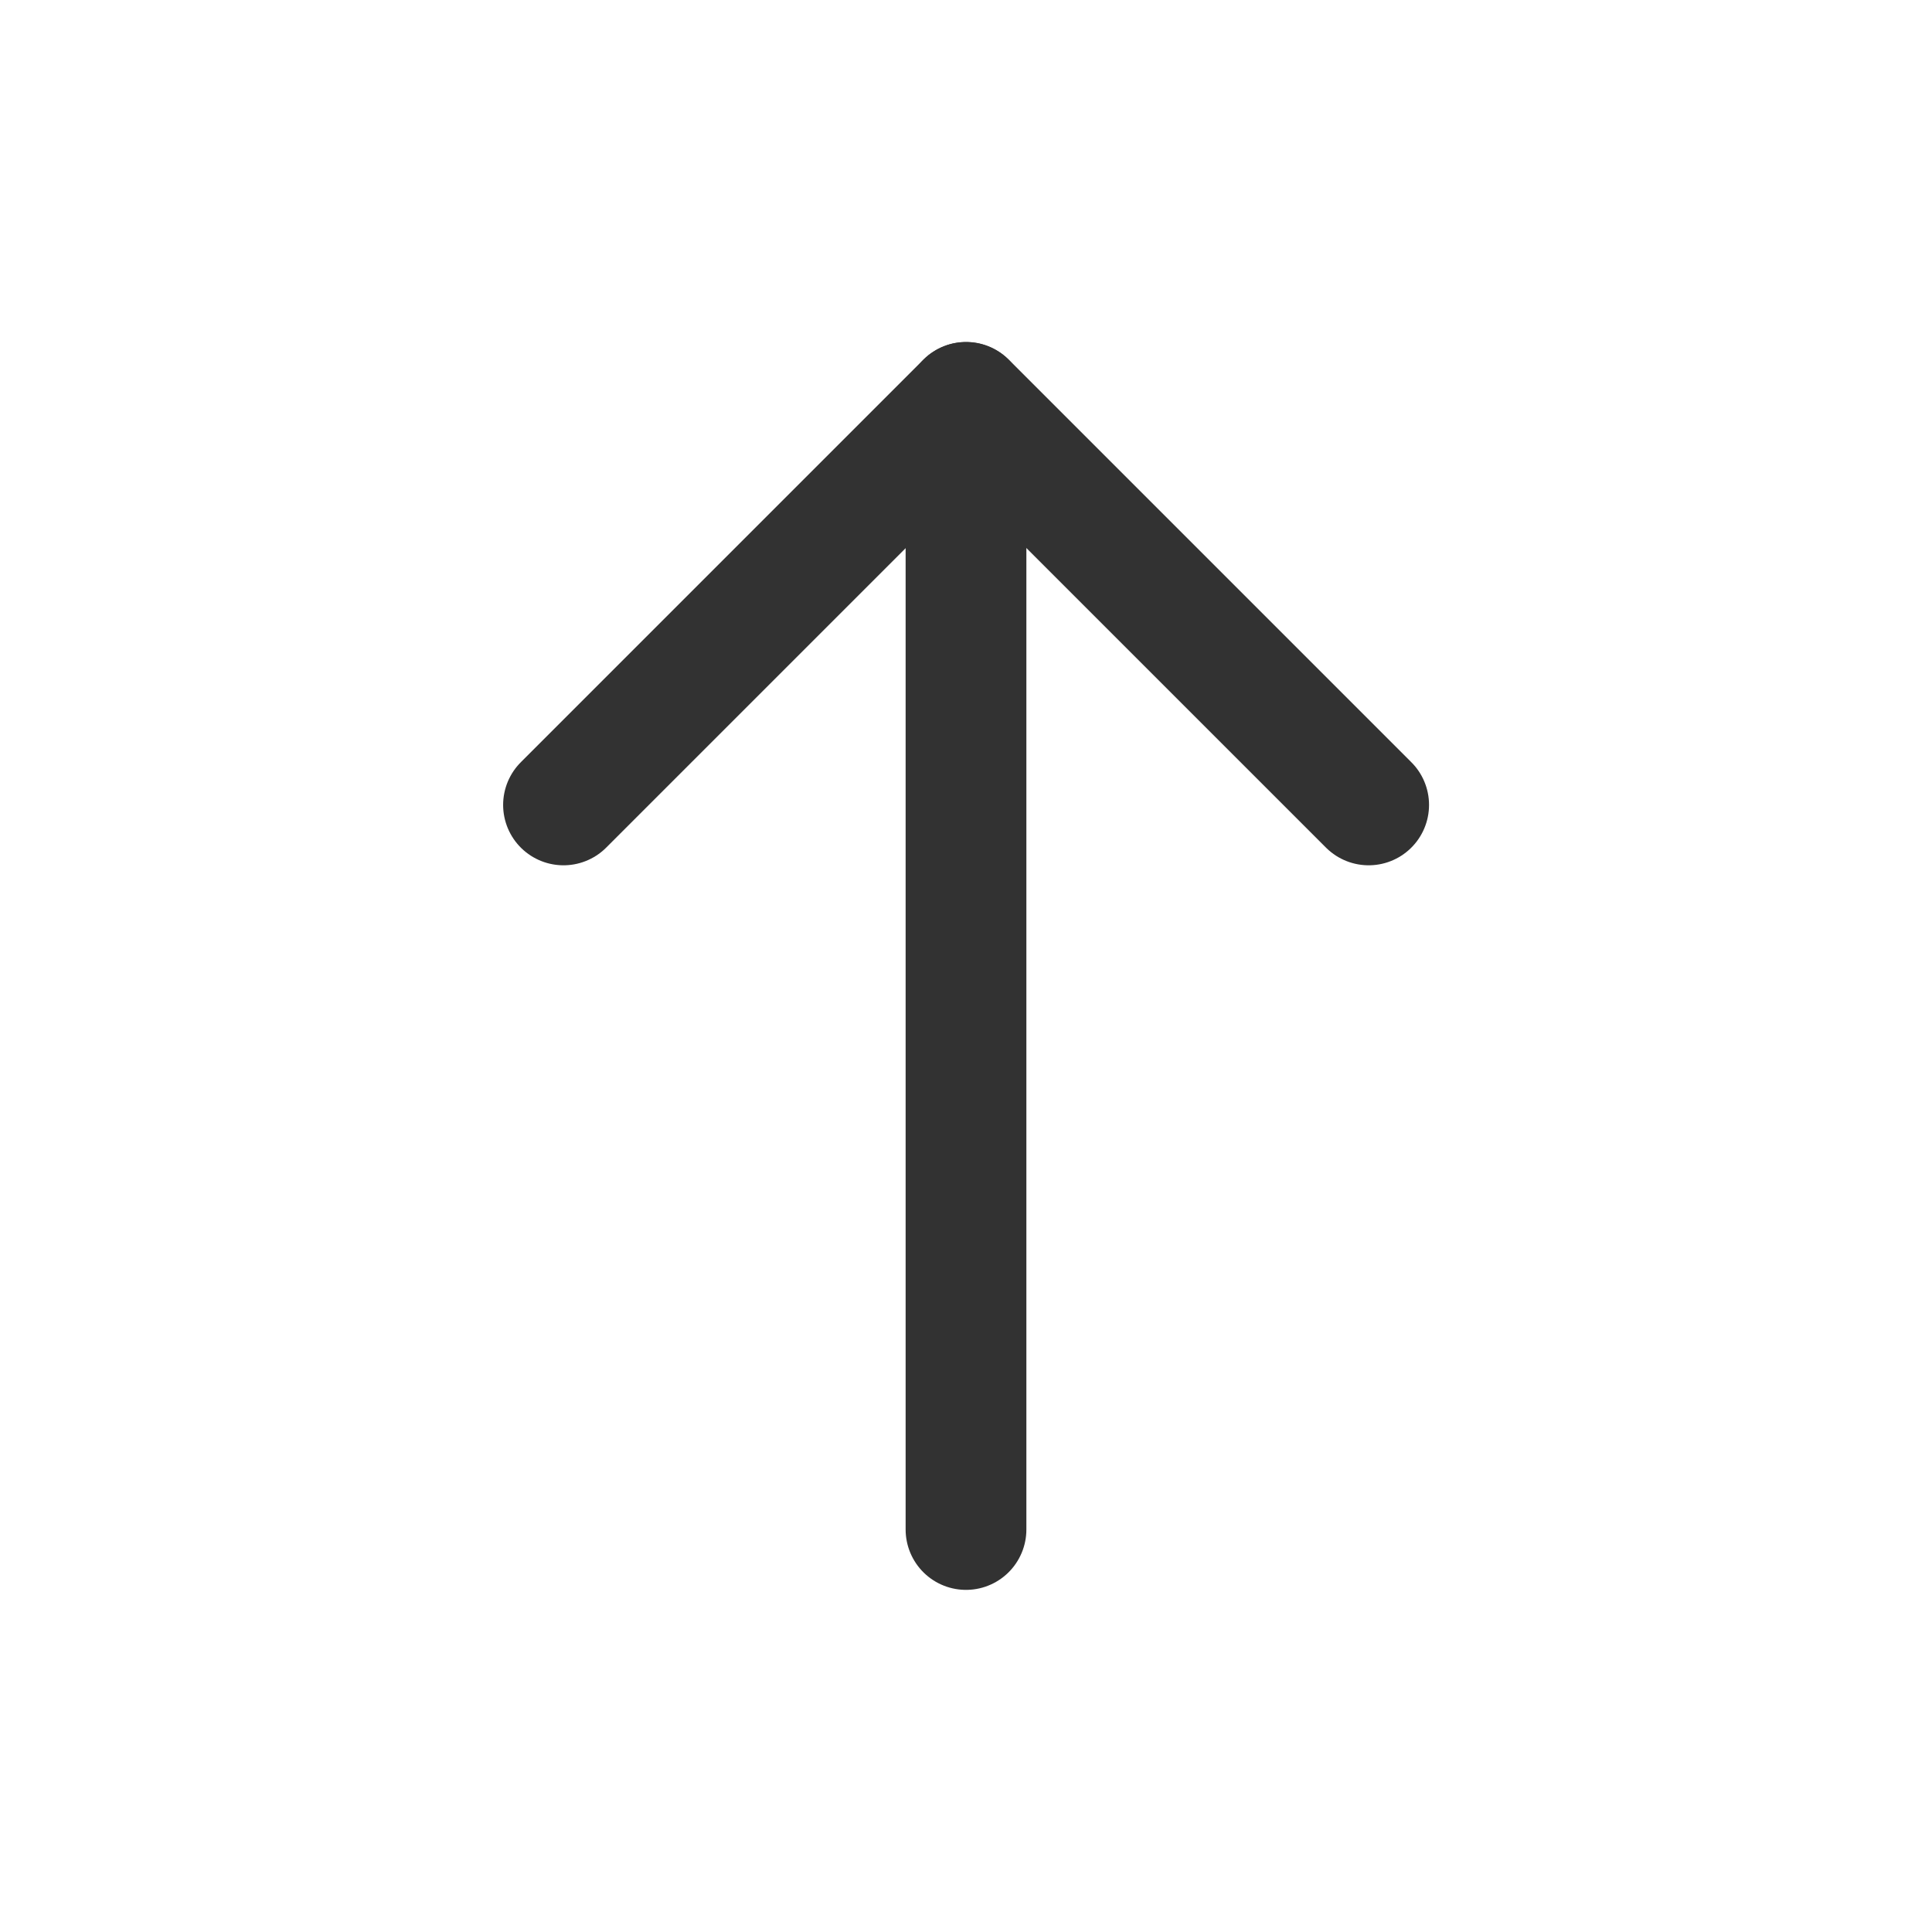
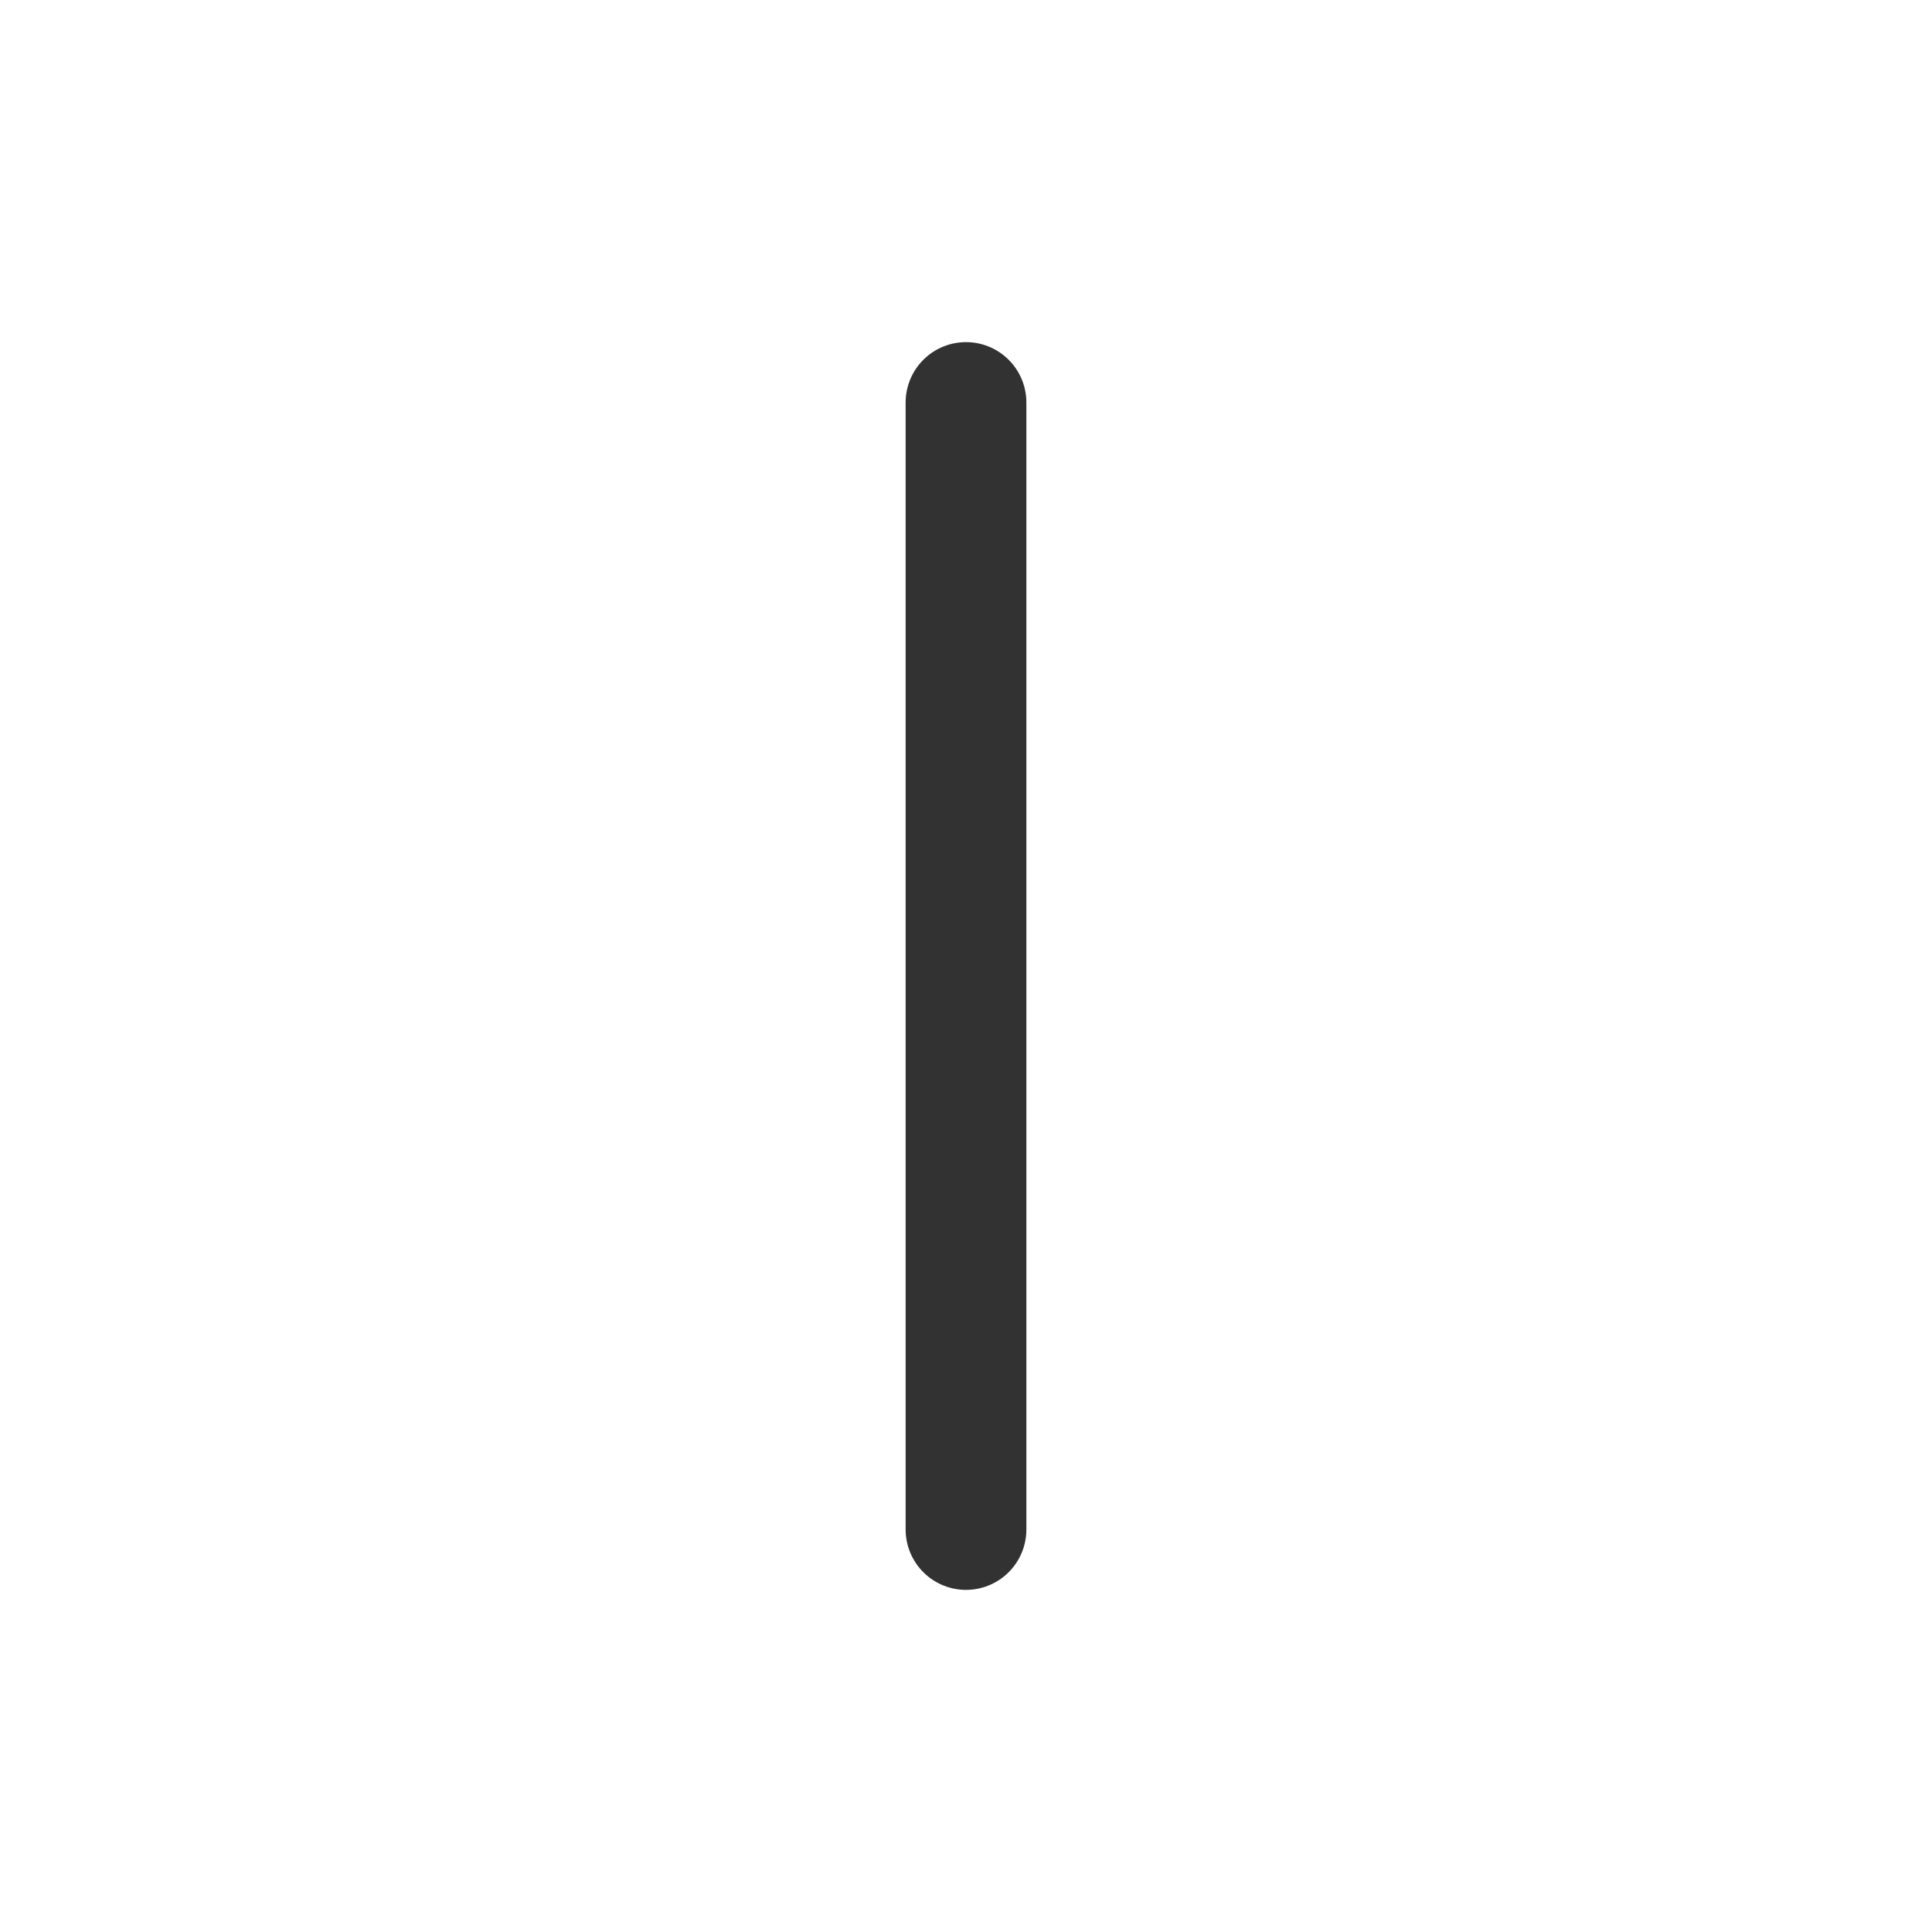
<svg xmlns="http://www.w3.org/2000/svg" width="24" height="24" viewBox="0 0 24 24" fill="none">
  <path d="M12 5V19" stroke="#323232" stroke-width="1.5" stroke-linecap="round" stroke-linejoin="round" />
-   <path d="M7 9.999L12.001 4.998L17.002 9.999" stroke="#323232" stroke-width="1.5" stroke-linecap="round" stroke-linejoin="round" />
</svg>